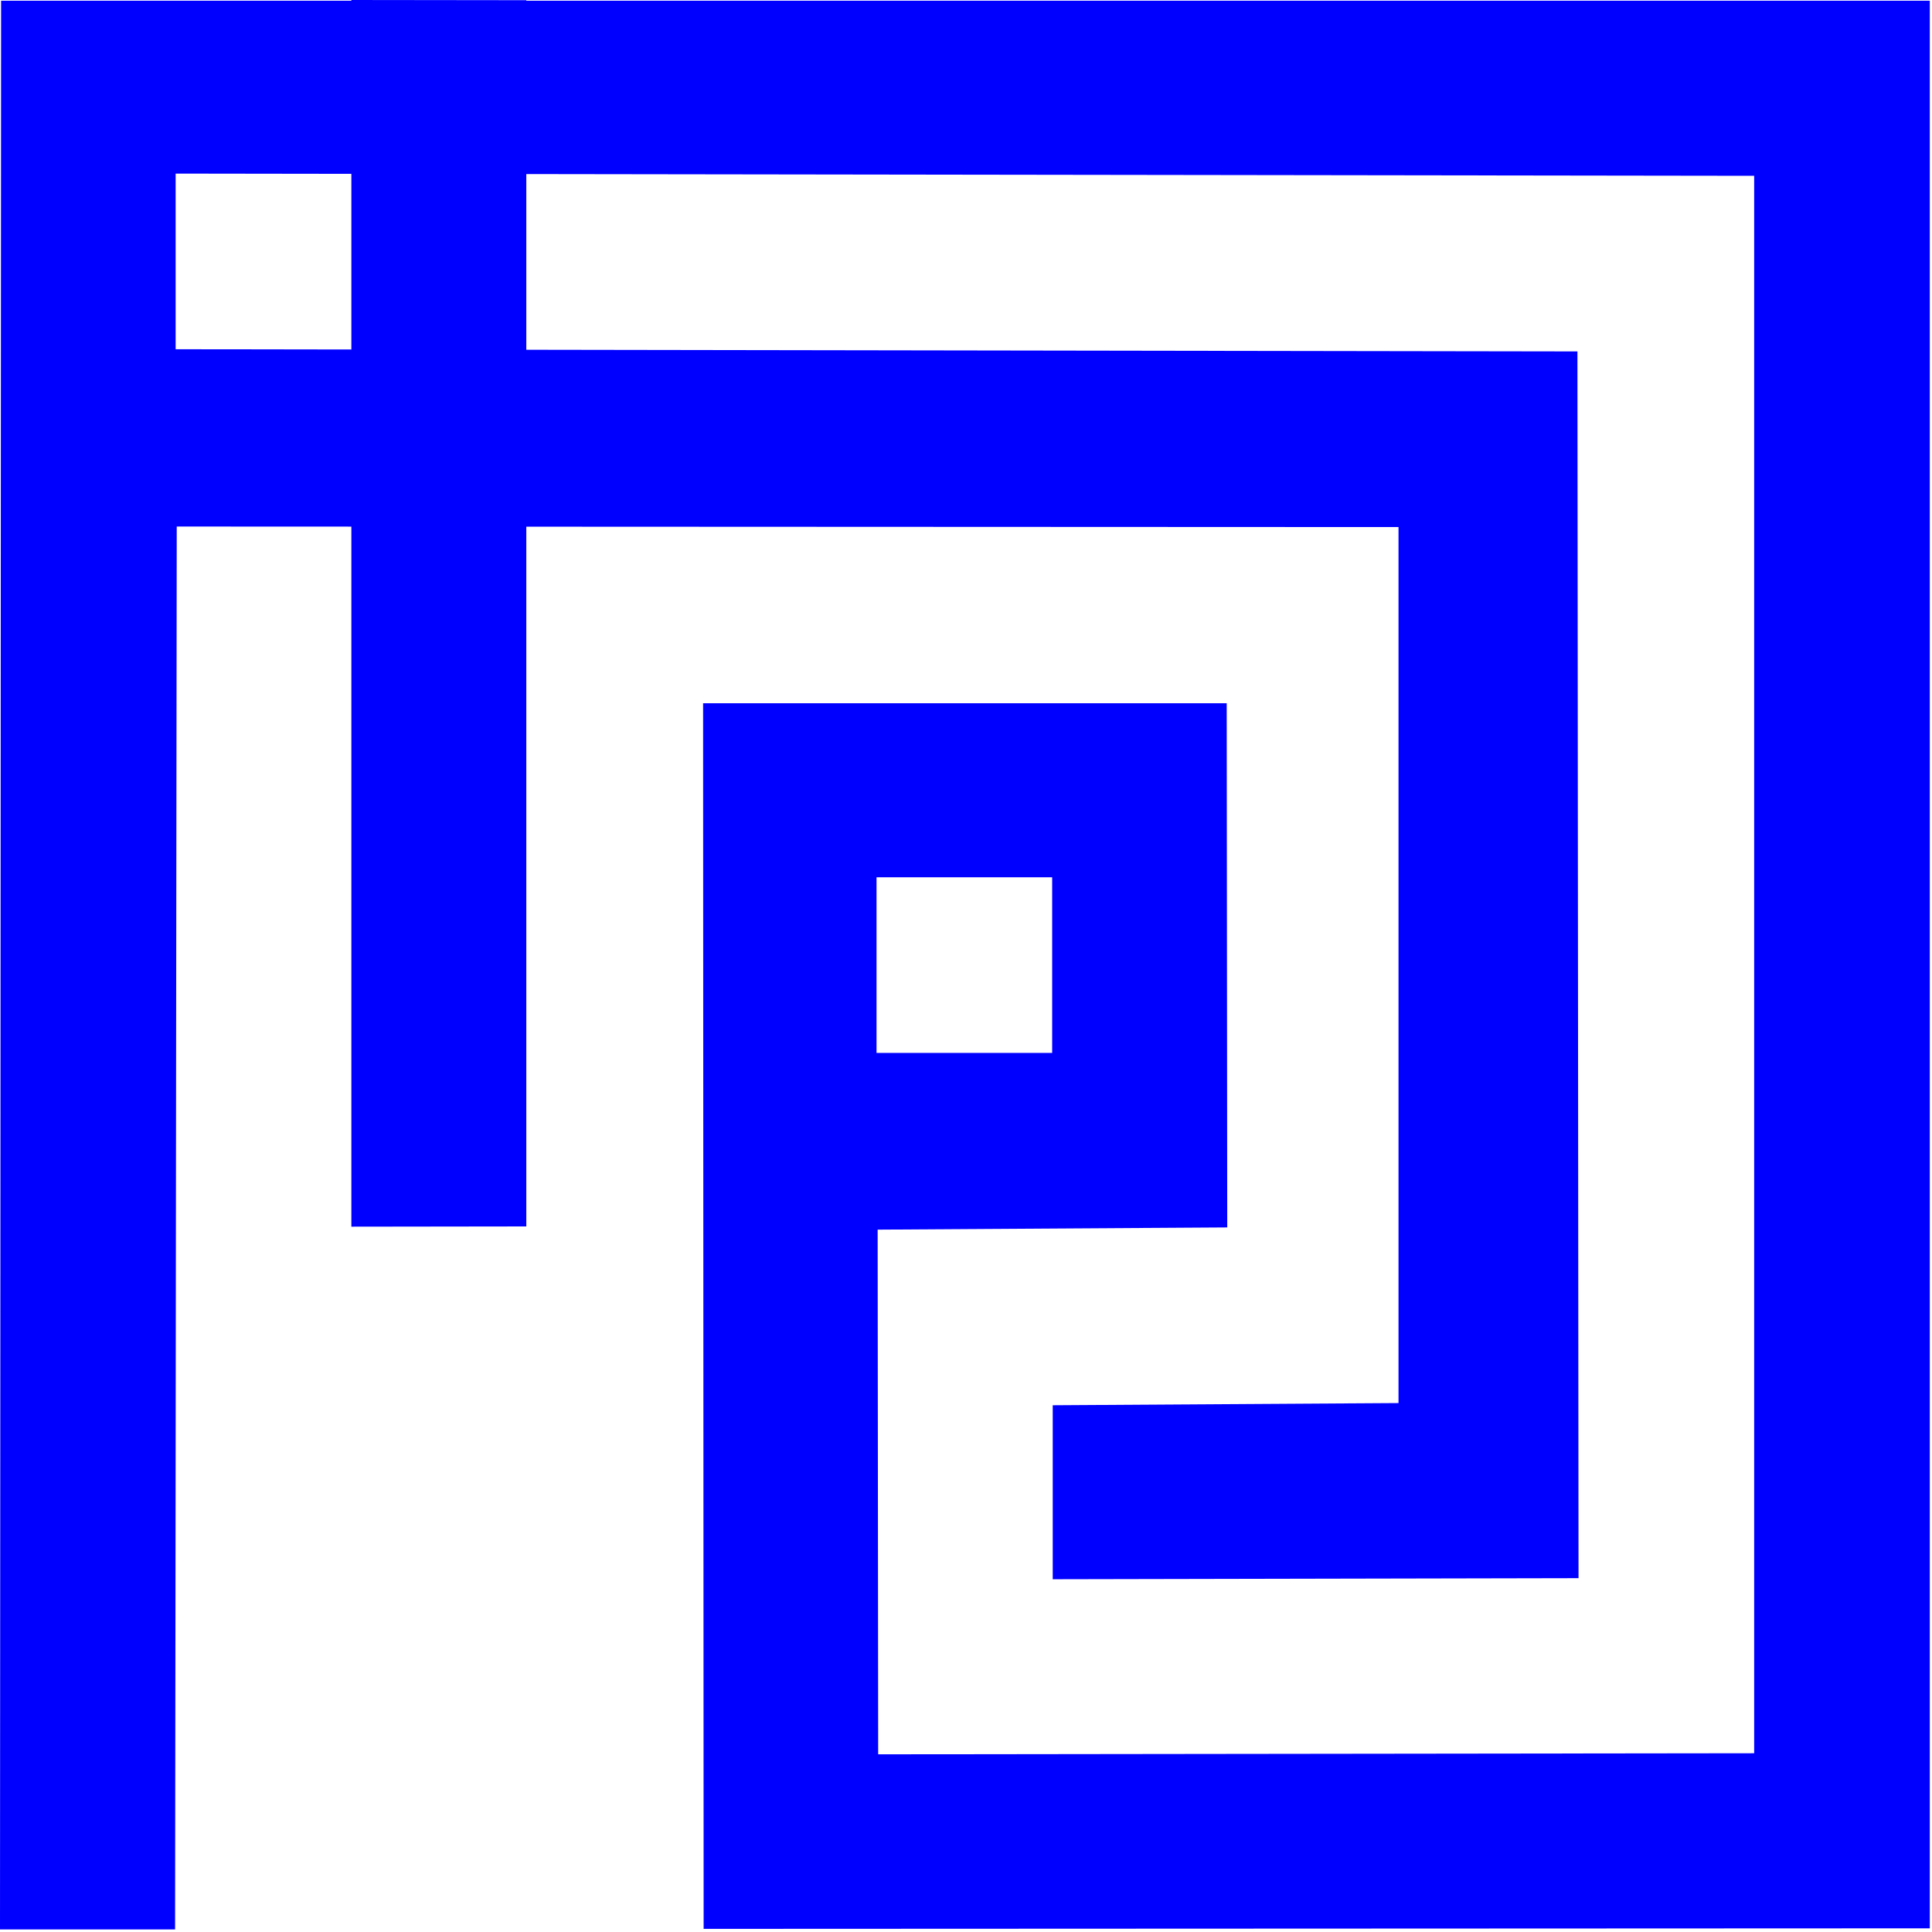
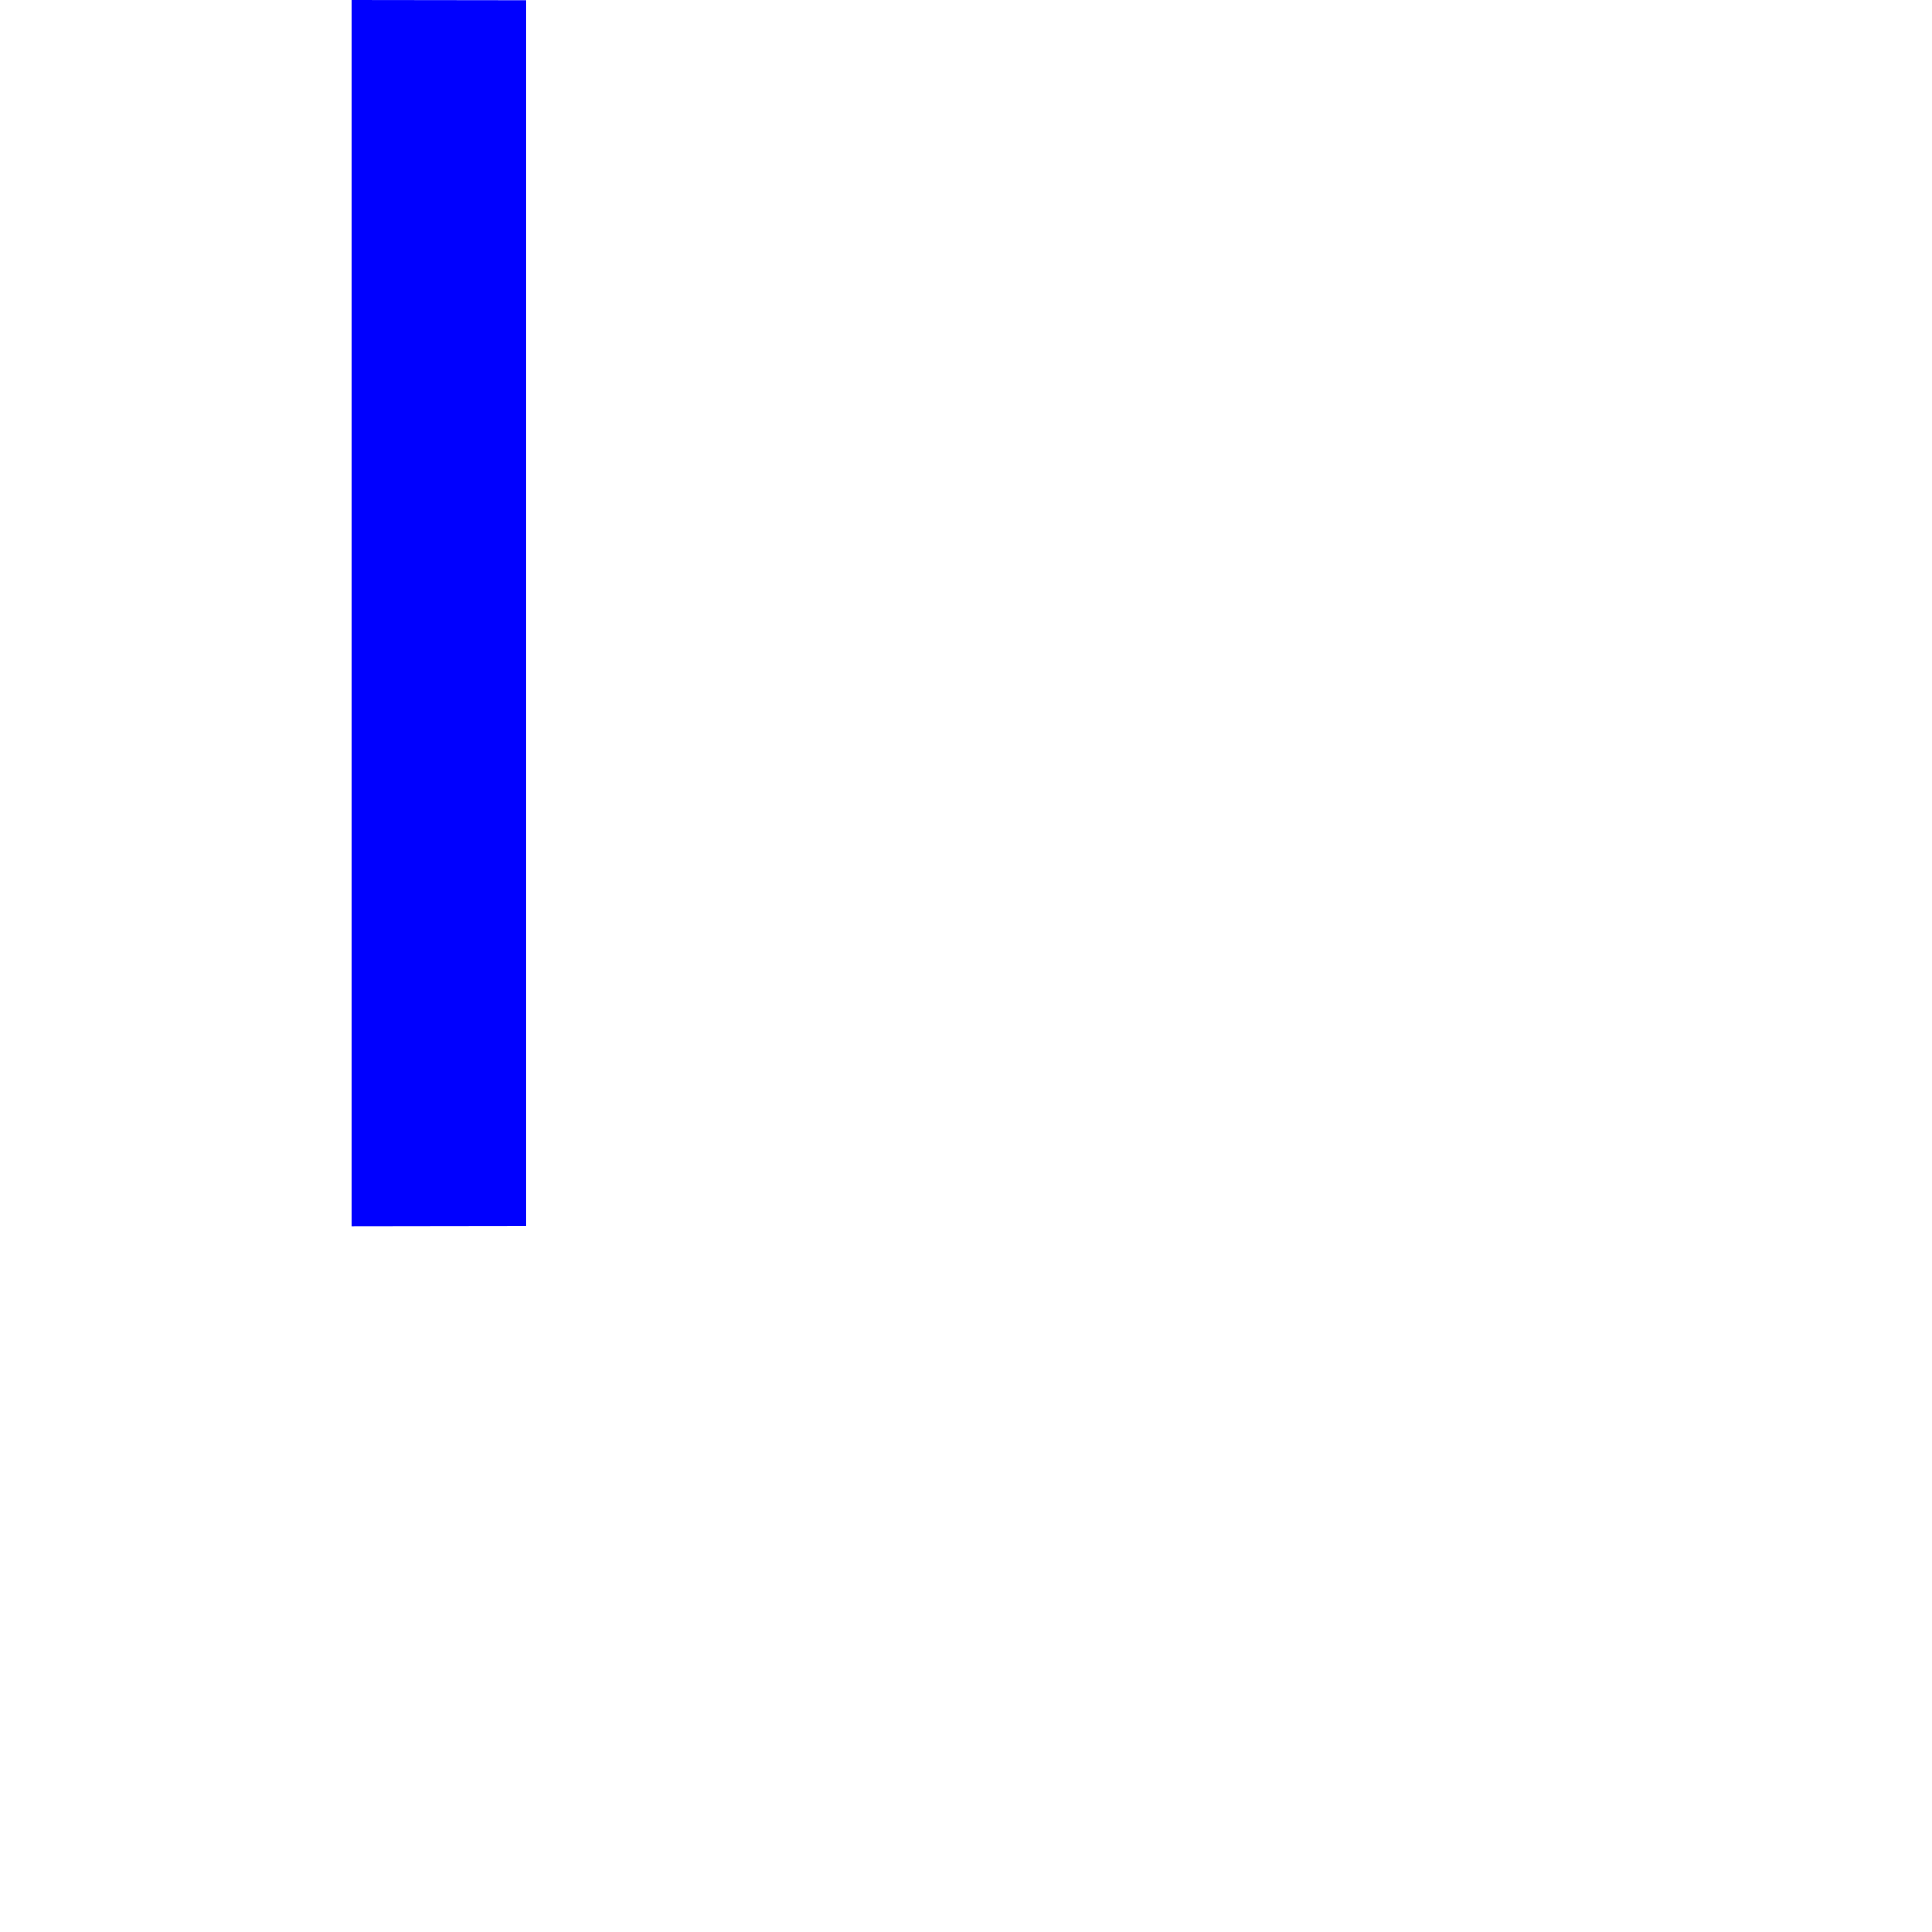
<svg xmlns="http://www.w3.org/2000/svg" width="90" height="90">
  <g fill="#00F">
-     <path d="M.051.033L0 89.88h8.156l.077-65.352 56.915.025V65.36l-16.108.102v8.105l24.494-.05-.051-57.146-65.301-.102V8.087l73.534.103v73.483l-40.807.05-.025-24.442 16.286-.103-.025-24.417H32.753l.025 57.093 57.12-.025V.033H.05zm40.781 40.833h8.182v8.182h-8.182v-8.182z" />
    <path d="M24.517.01v57.122l-8.149.011V0z" />
  </g>
</svg>